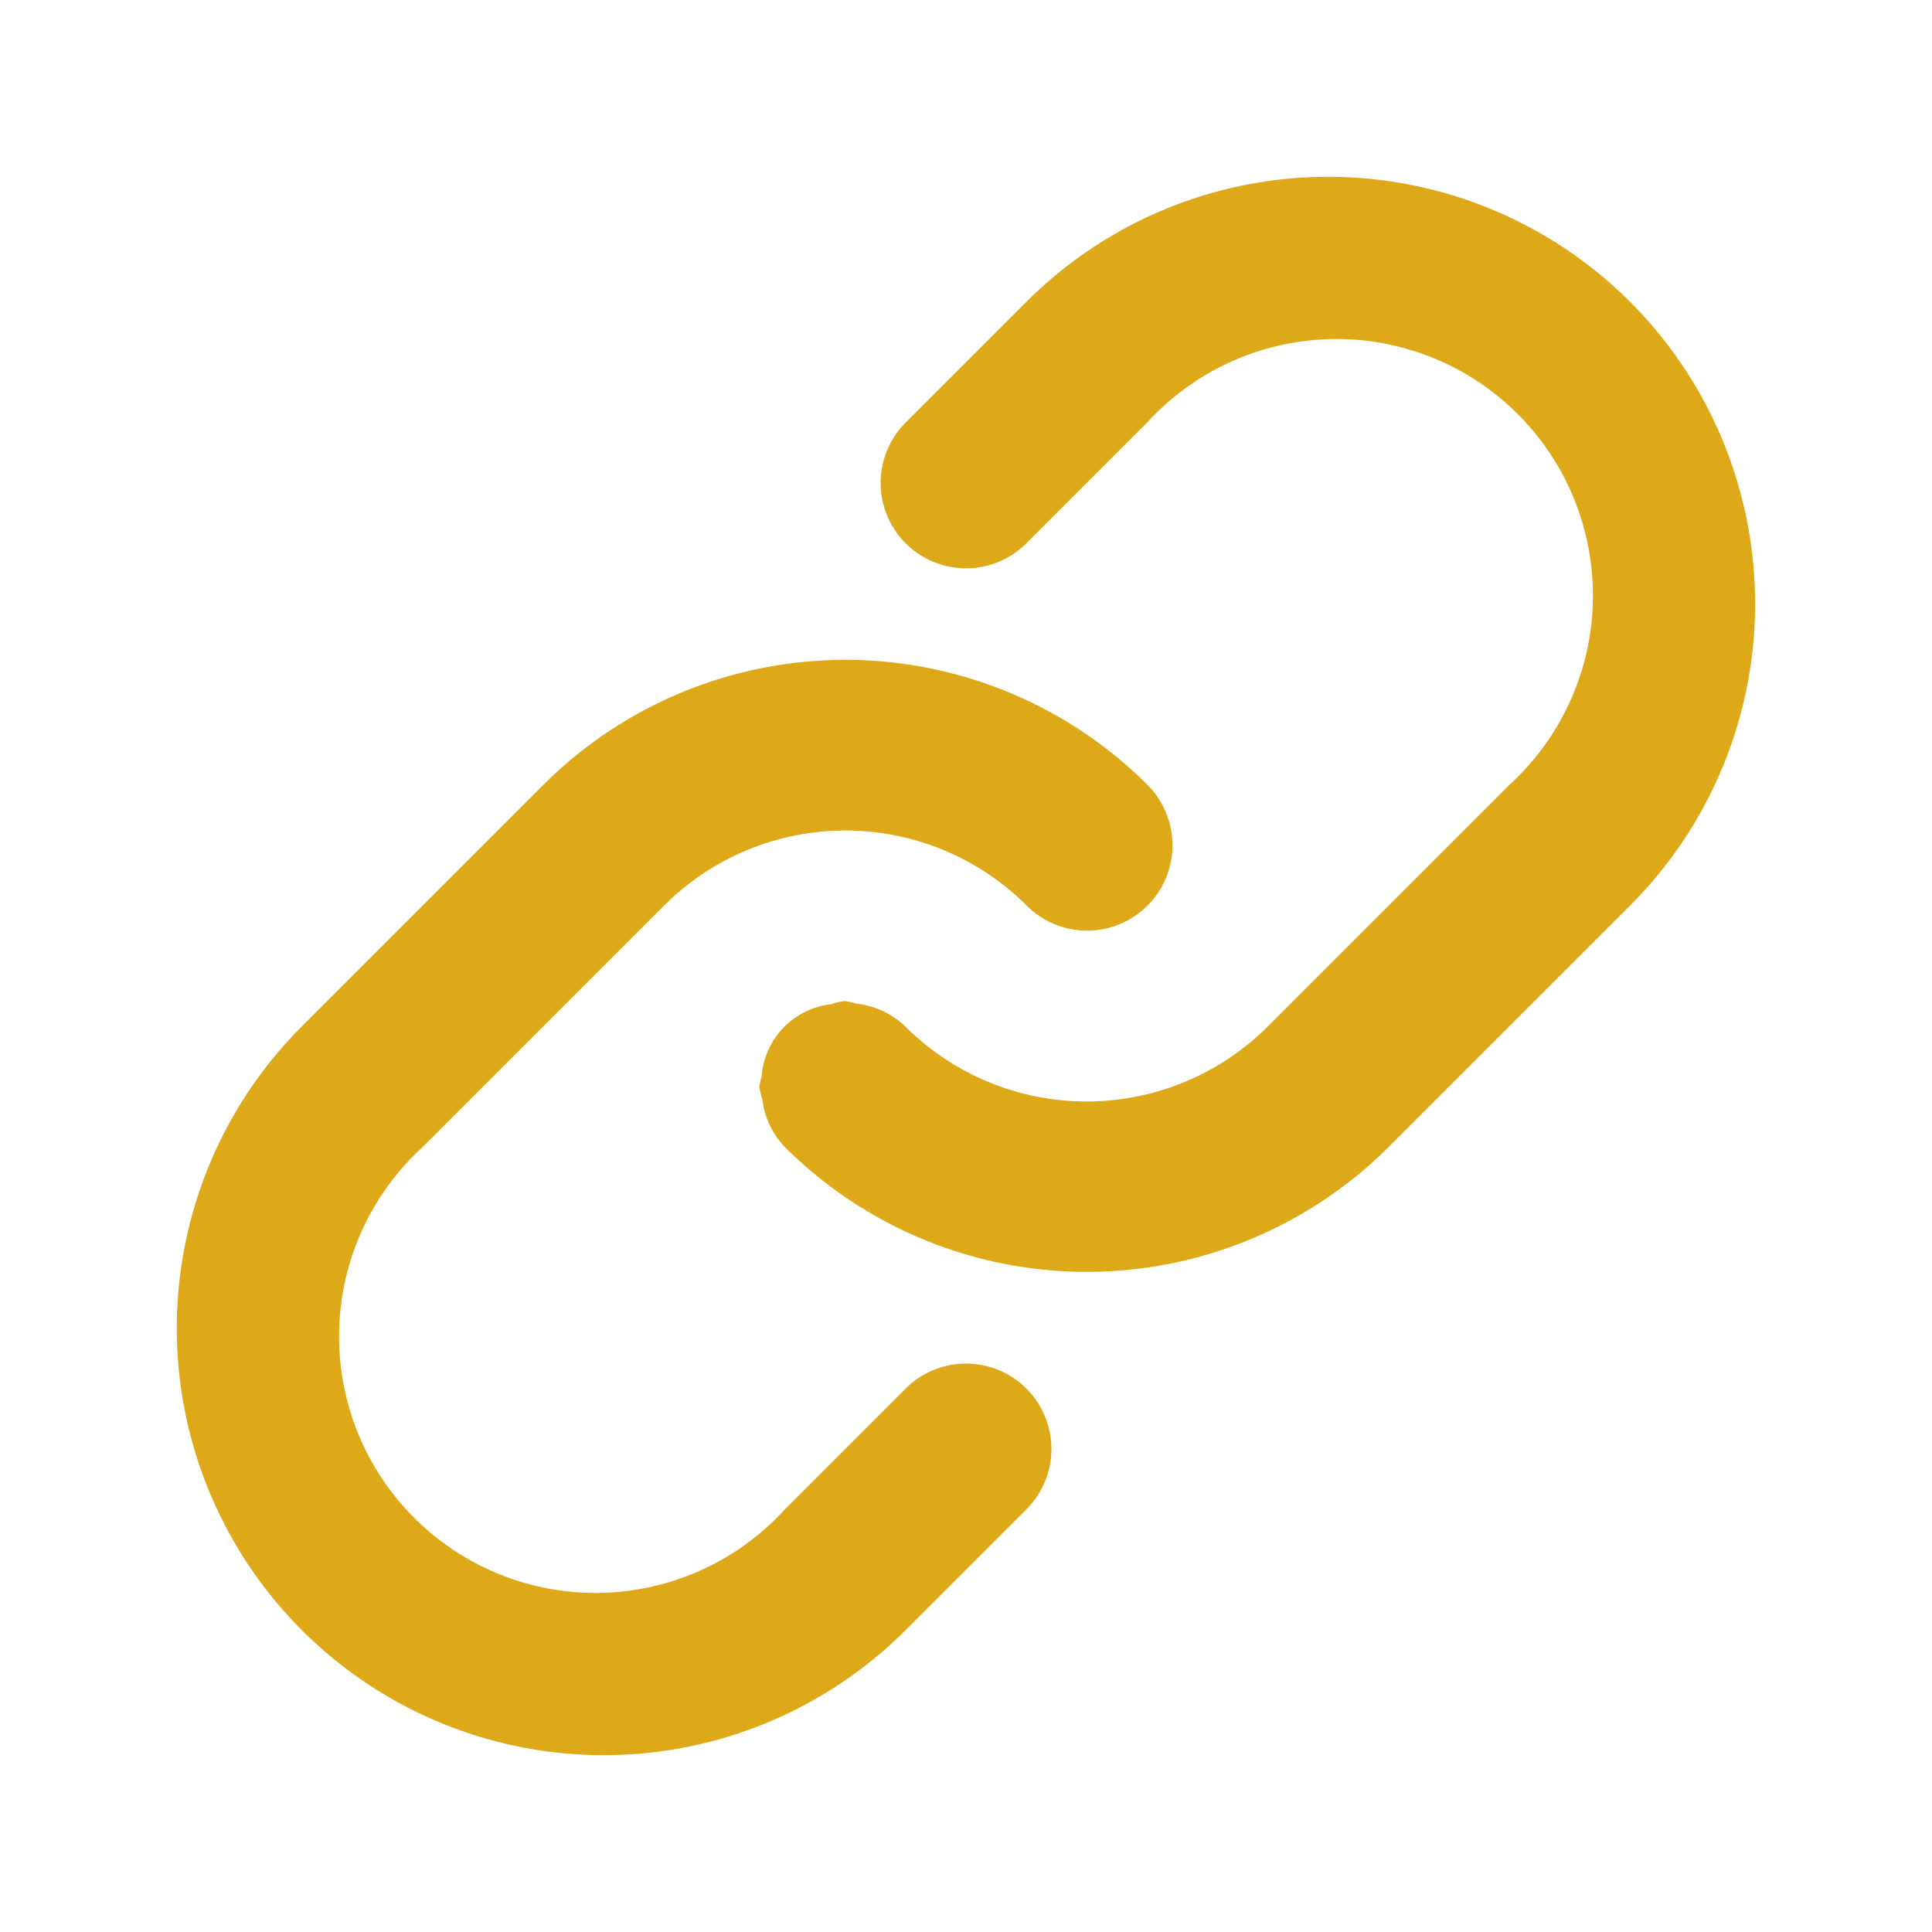
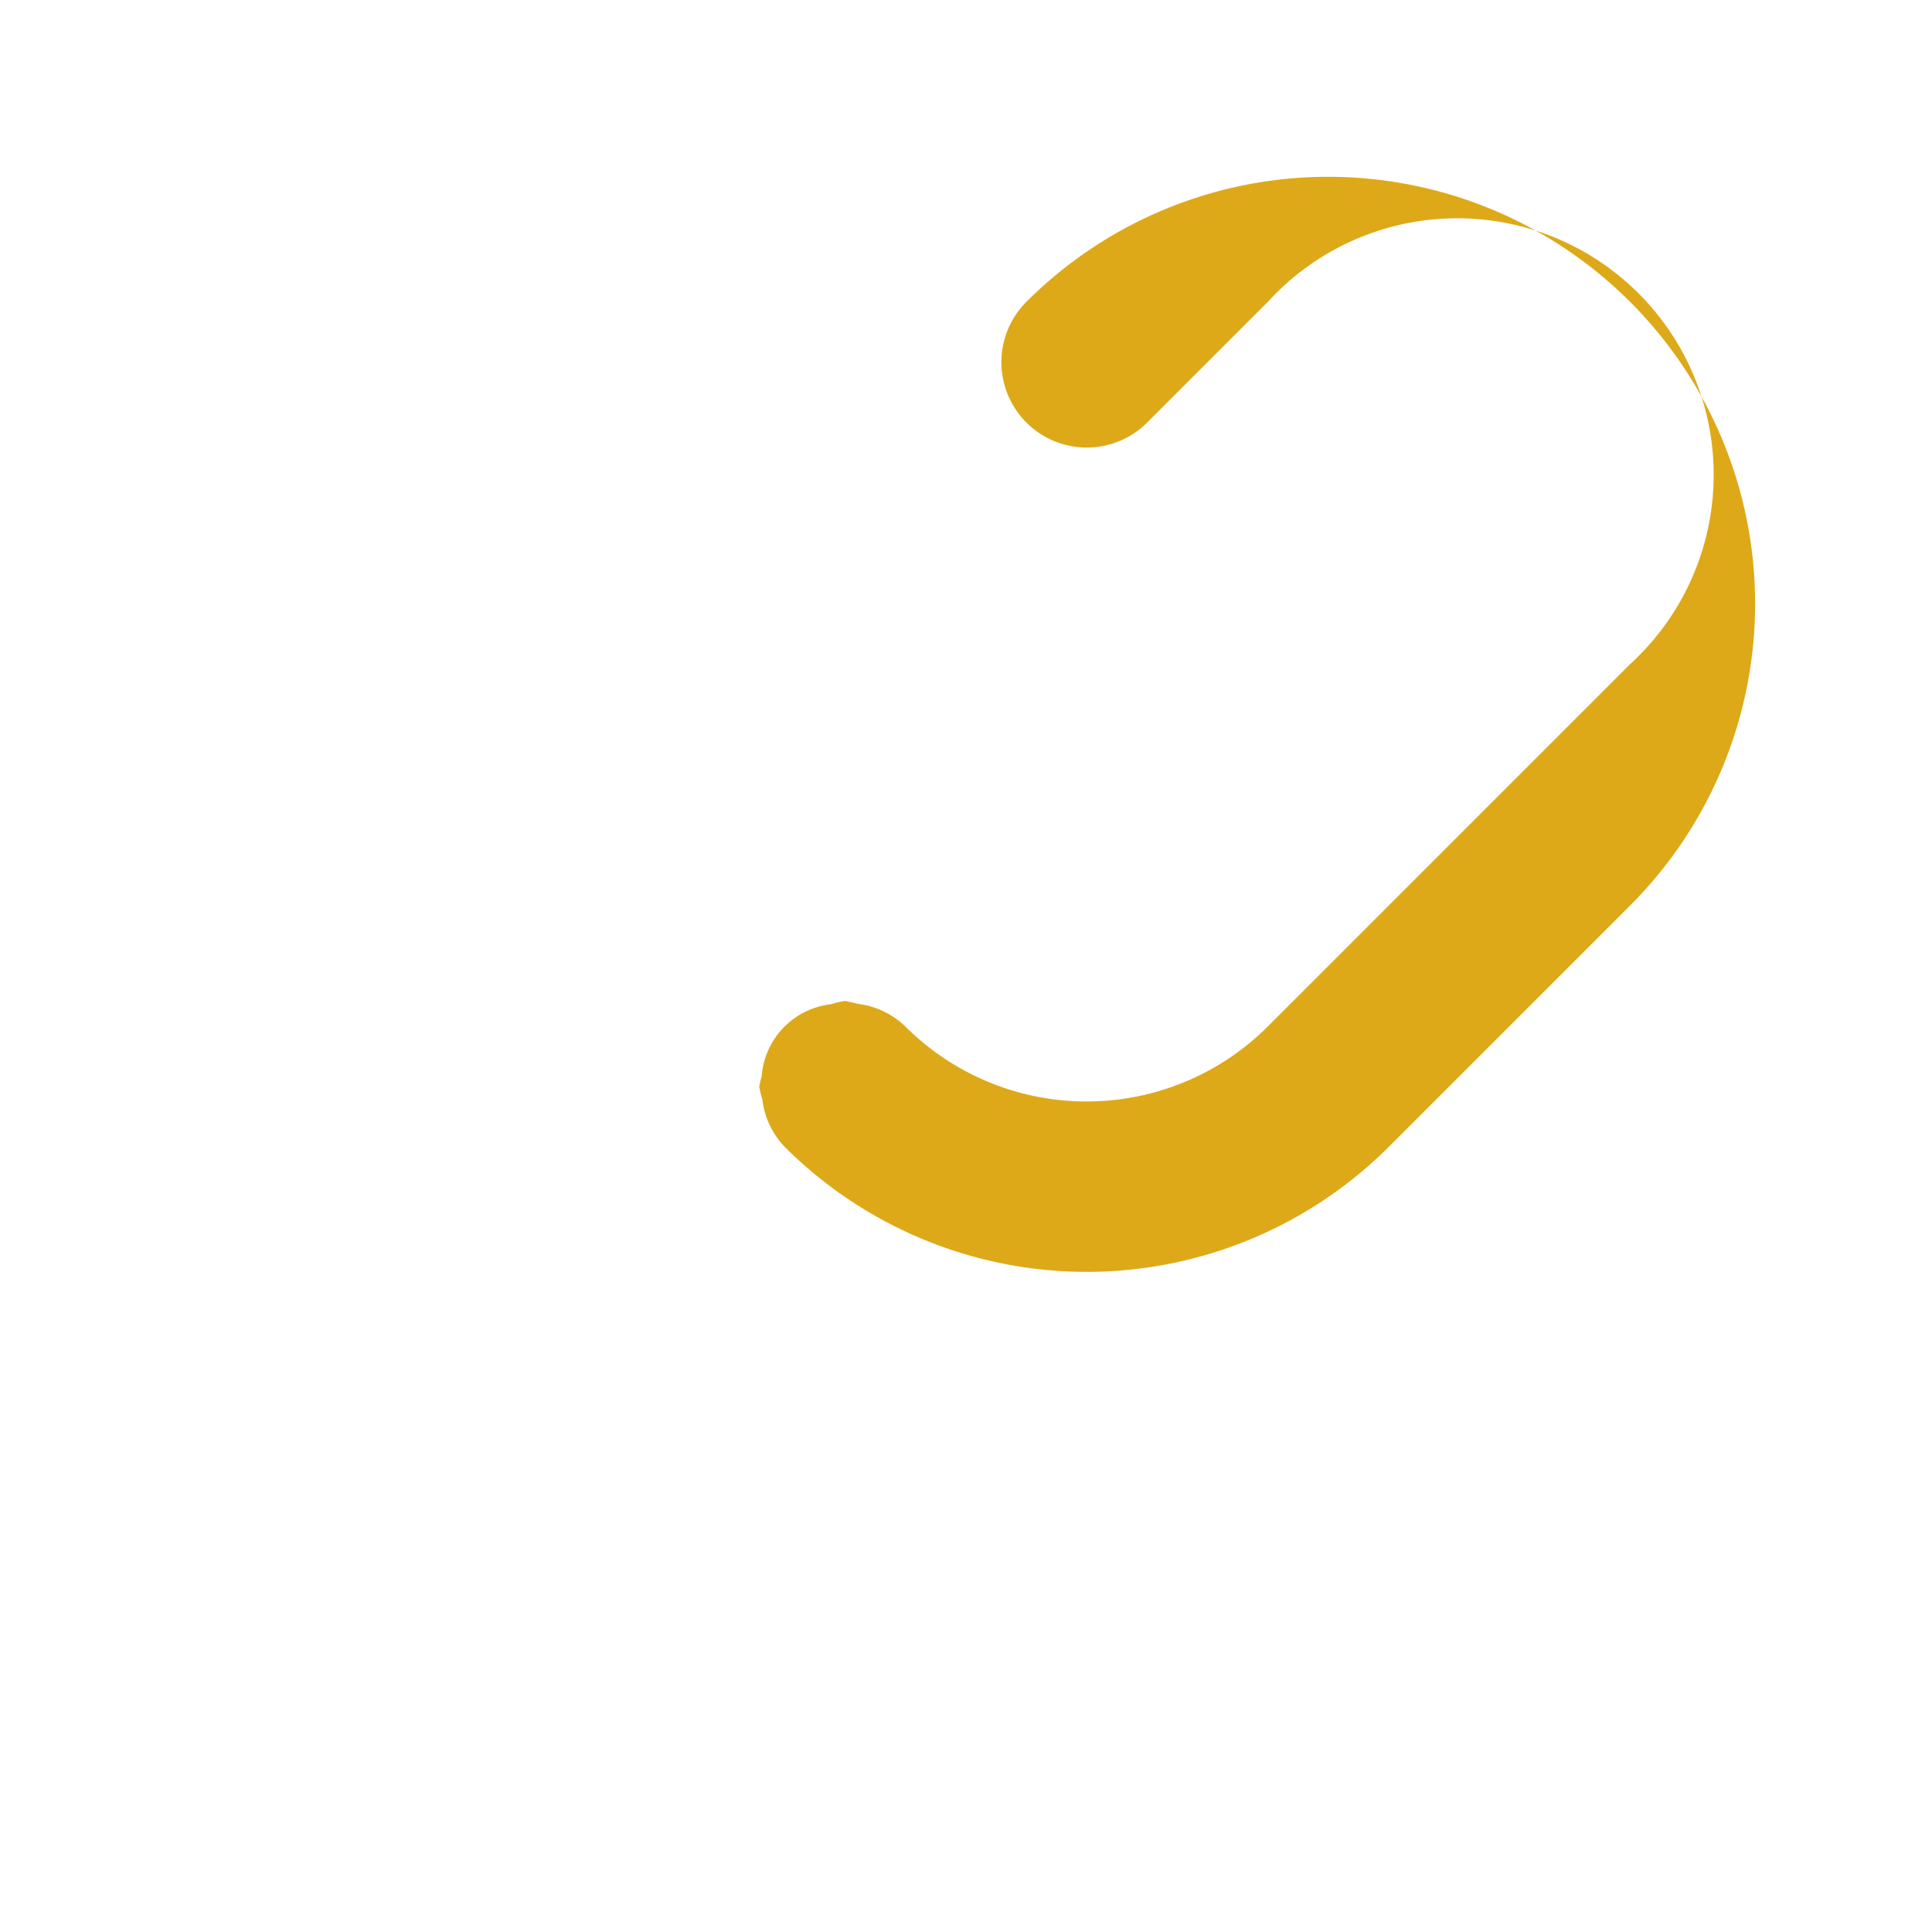
<svg xmlns="http://www.w3.org/2000/svg" width="25.616" height="25.616" viewBox="0 0 25.616 25.616">
  <g id="link-ic-24x" transform="translate(-5.657 13.368) rotate(-45)">
-     <path id="Path_15456" data-name="Path 15456" d="M19.189,7H16.925a1.132,1.132,0,1,0,0,2.264h2.264a3.4,3.4,0,1,1,0,6.793H14.66a3.4,3.4,0,0,1-3.4-3.4,1.107,1.107,0,0,0-.24-.665,1.375,1.375,0,0,0-.088-.139,1.079,1.079,0,0,0-.161-.1,1.04,1.04,0,0,0-1.326.027,1.032,1.032,0,0,0-.121.076A1.4,1.4,0,0,0,9.237,12,1.1,1.1,0,0,0,9,12.66a5.667,5.667,0,0,0,5.66,5.66h4.528A5.66,5.66,0,1,0,19.189,7Z" transform="translate(1.057)" fill="#dea918" />
-     <path id="Path_15457" data-name="Path 15457" d="M8.925,16.057H6.66a3.4,3.4,0,1,1,0-6.793h4.528a3.4,3.4,0,0,1,3.4,3.4,1.132,1.132,0,1,0,2.264,0A5.667,5.667,0,0,0,11.189,7H6.66a5.66,5.66,0,0,0,0,11.321H8.925a1.132,1.132,0,0,0,0-2.264Z" fill="#dea918" />
+     <path id="Path_15456" data-name="Path 15456" d="M19.189,7a1.132,1.132,0,1,0,0,2.264h2.264a3.4,3.4,0,1,1,0,6.793H14.66a3.4,3.4,0,0,1-3.4-3.4,1.107,1.107,0,0,0-.24-.665,1.375,1.375,0,0,0-.088-.139,1.079,1.079,0,0,0-.161-.1,1.04,1.04,0,0,0-1.326.027,1.032,1.032,0,0,0-.121.076A1.4,1.4,0,0,0,9.237,12,1.1,1.1,0,0,0,9,12.66a5.667,5.667,0,0,0,5.66,5.66h4.528A5.66,5.66,0,1,0,19.189,7Z" transform="translate(1.057)" fill="#dea918" />
  </g>
</svg>